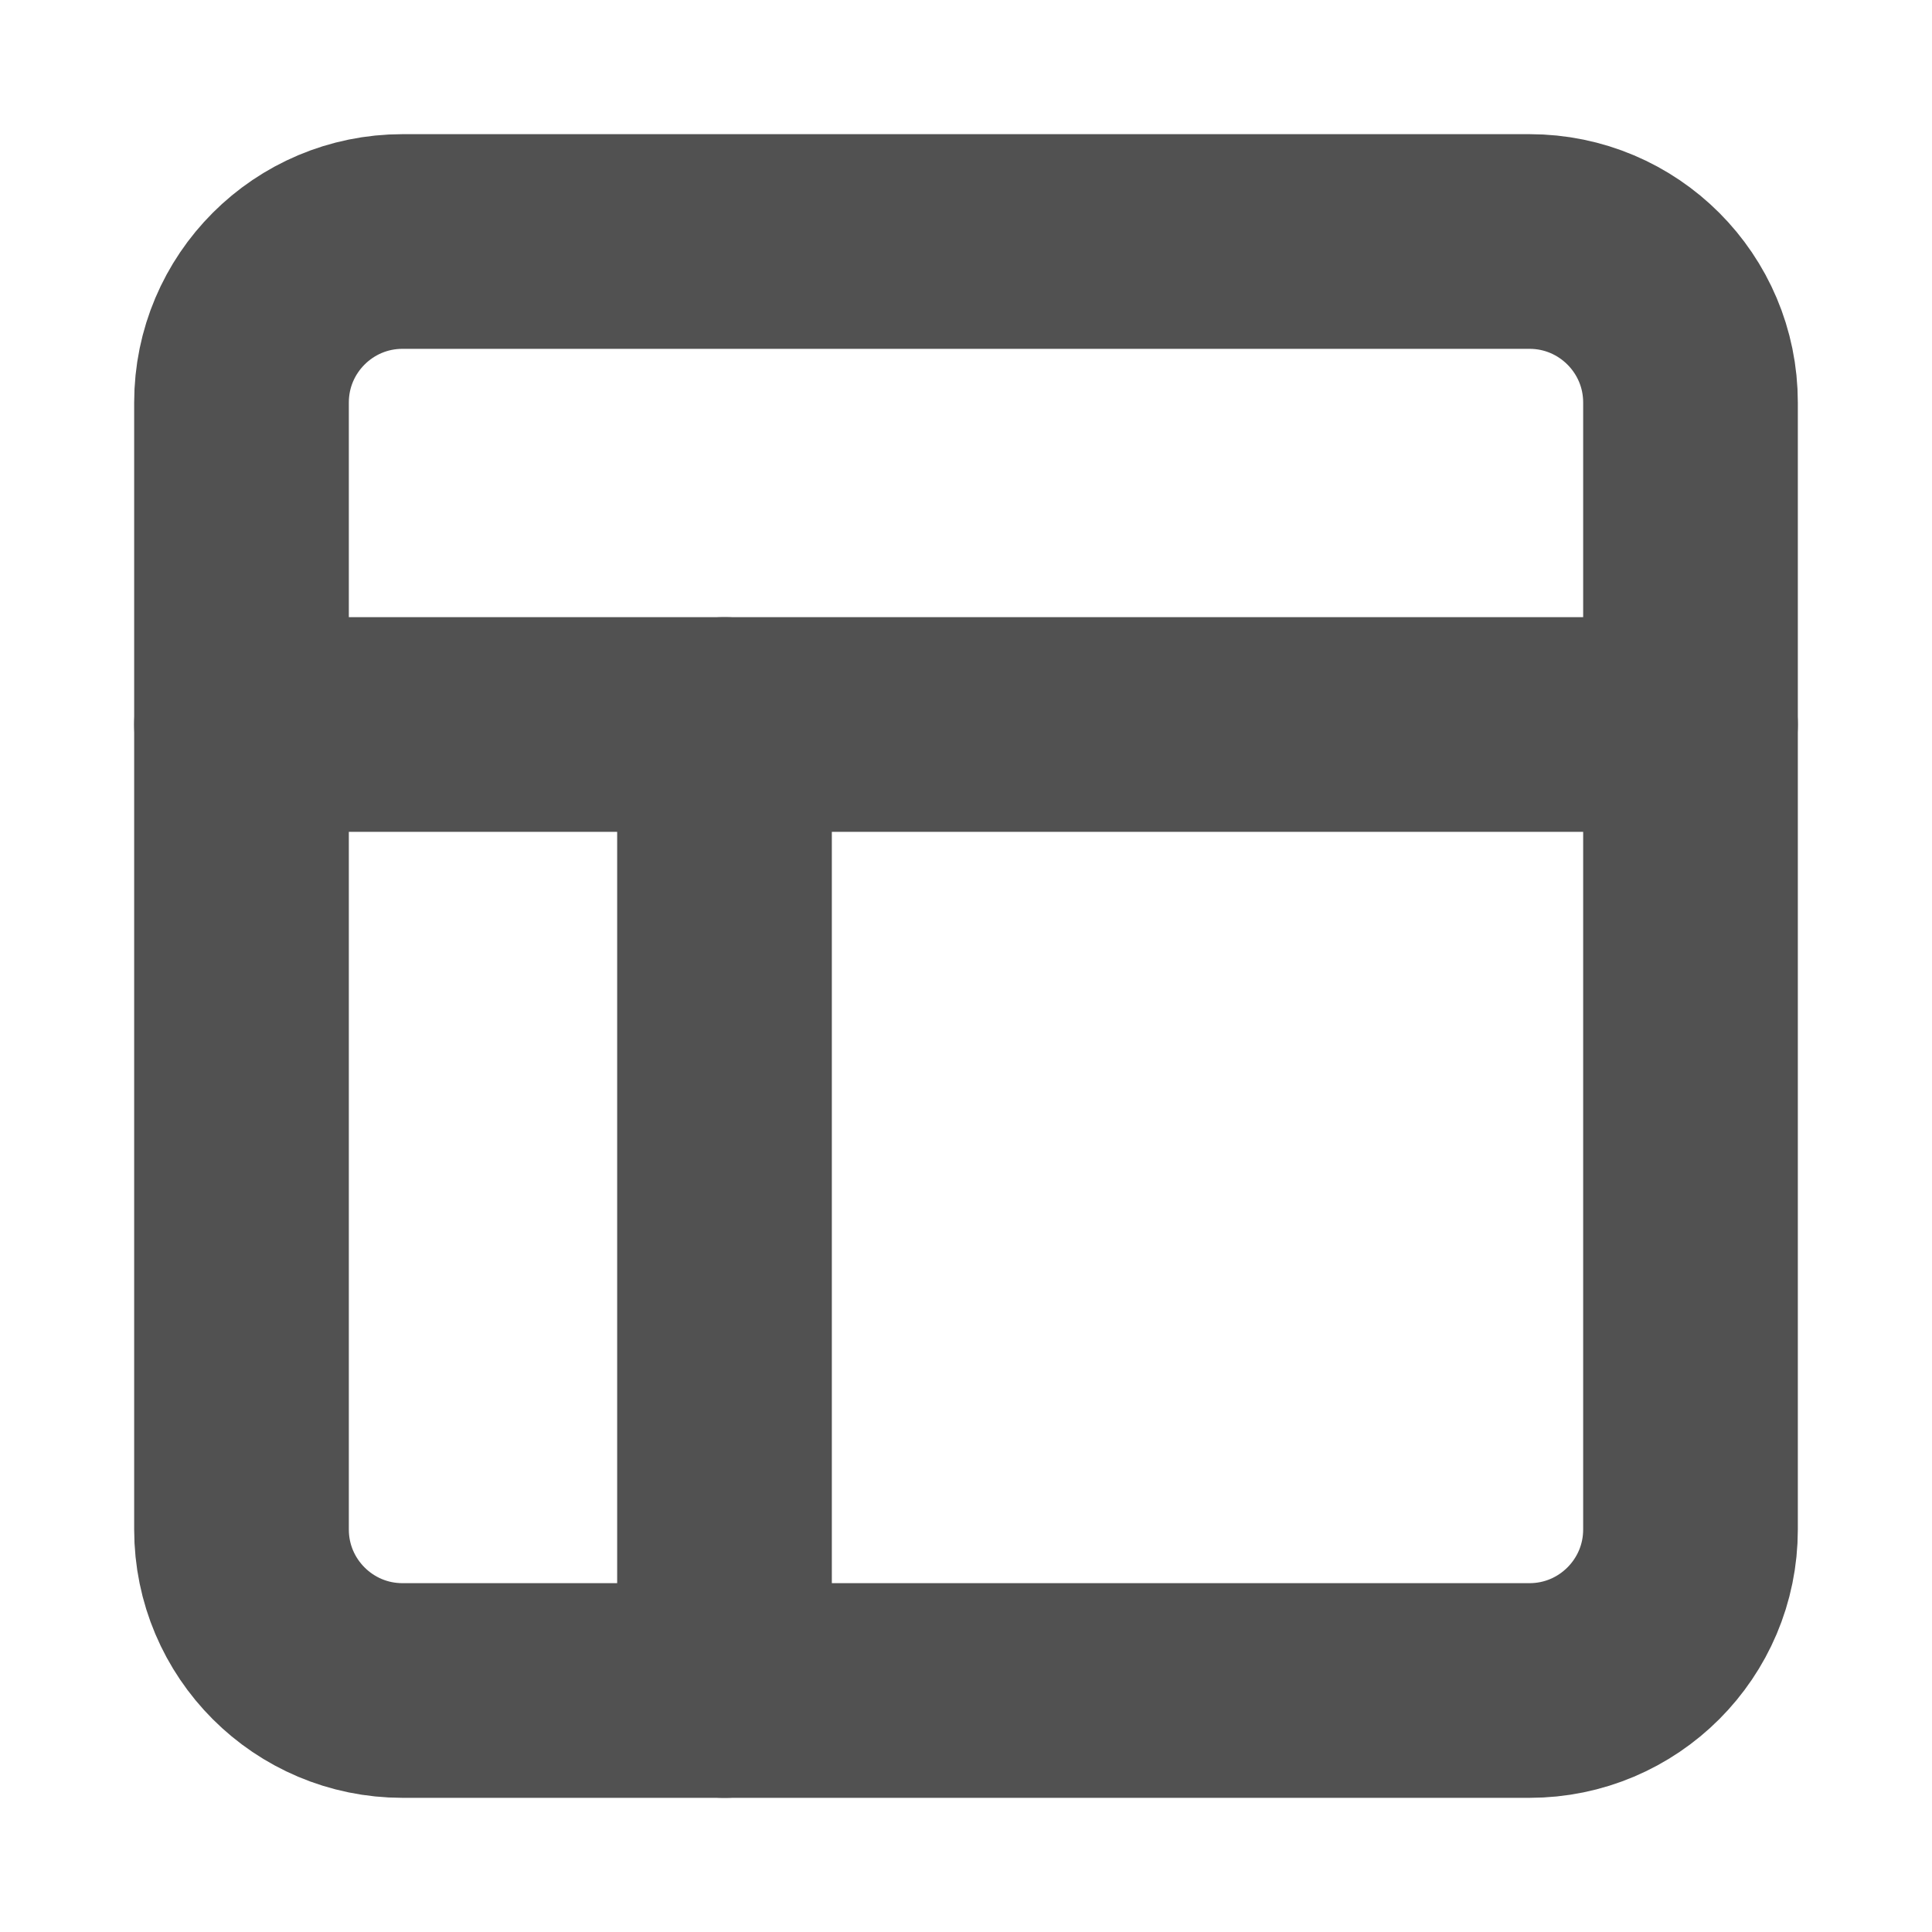
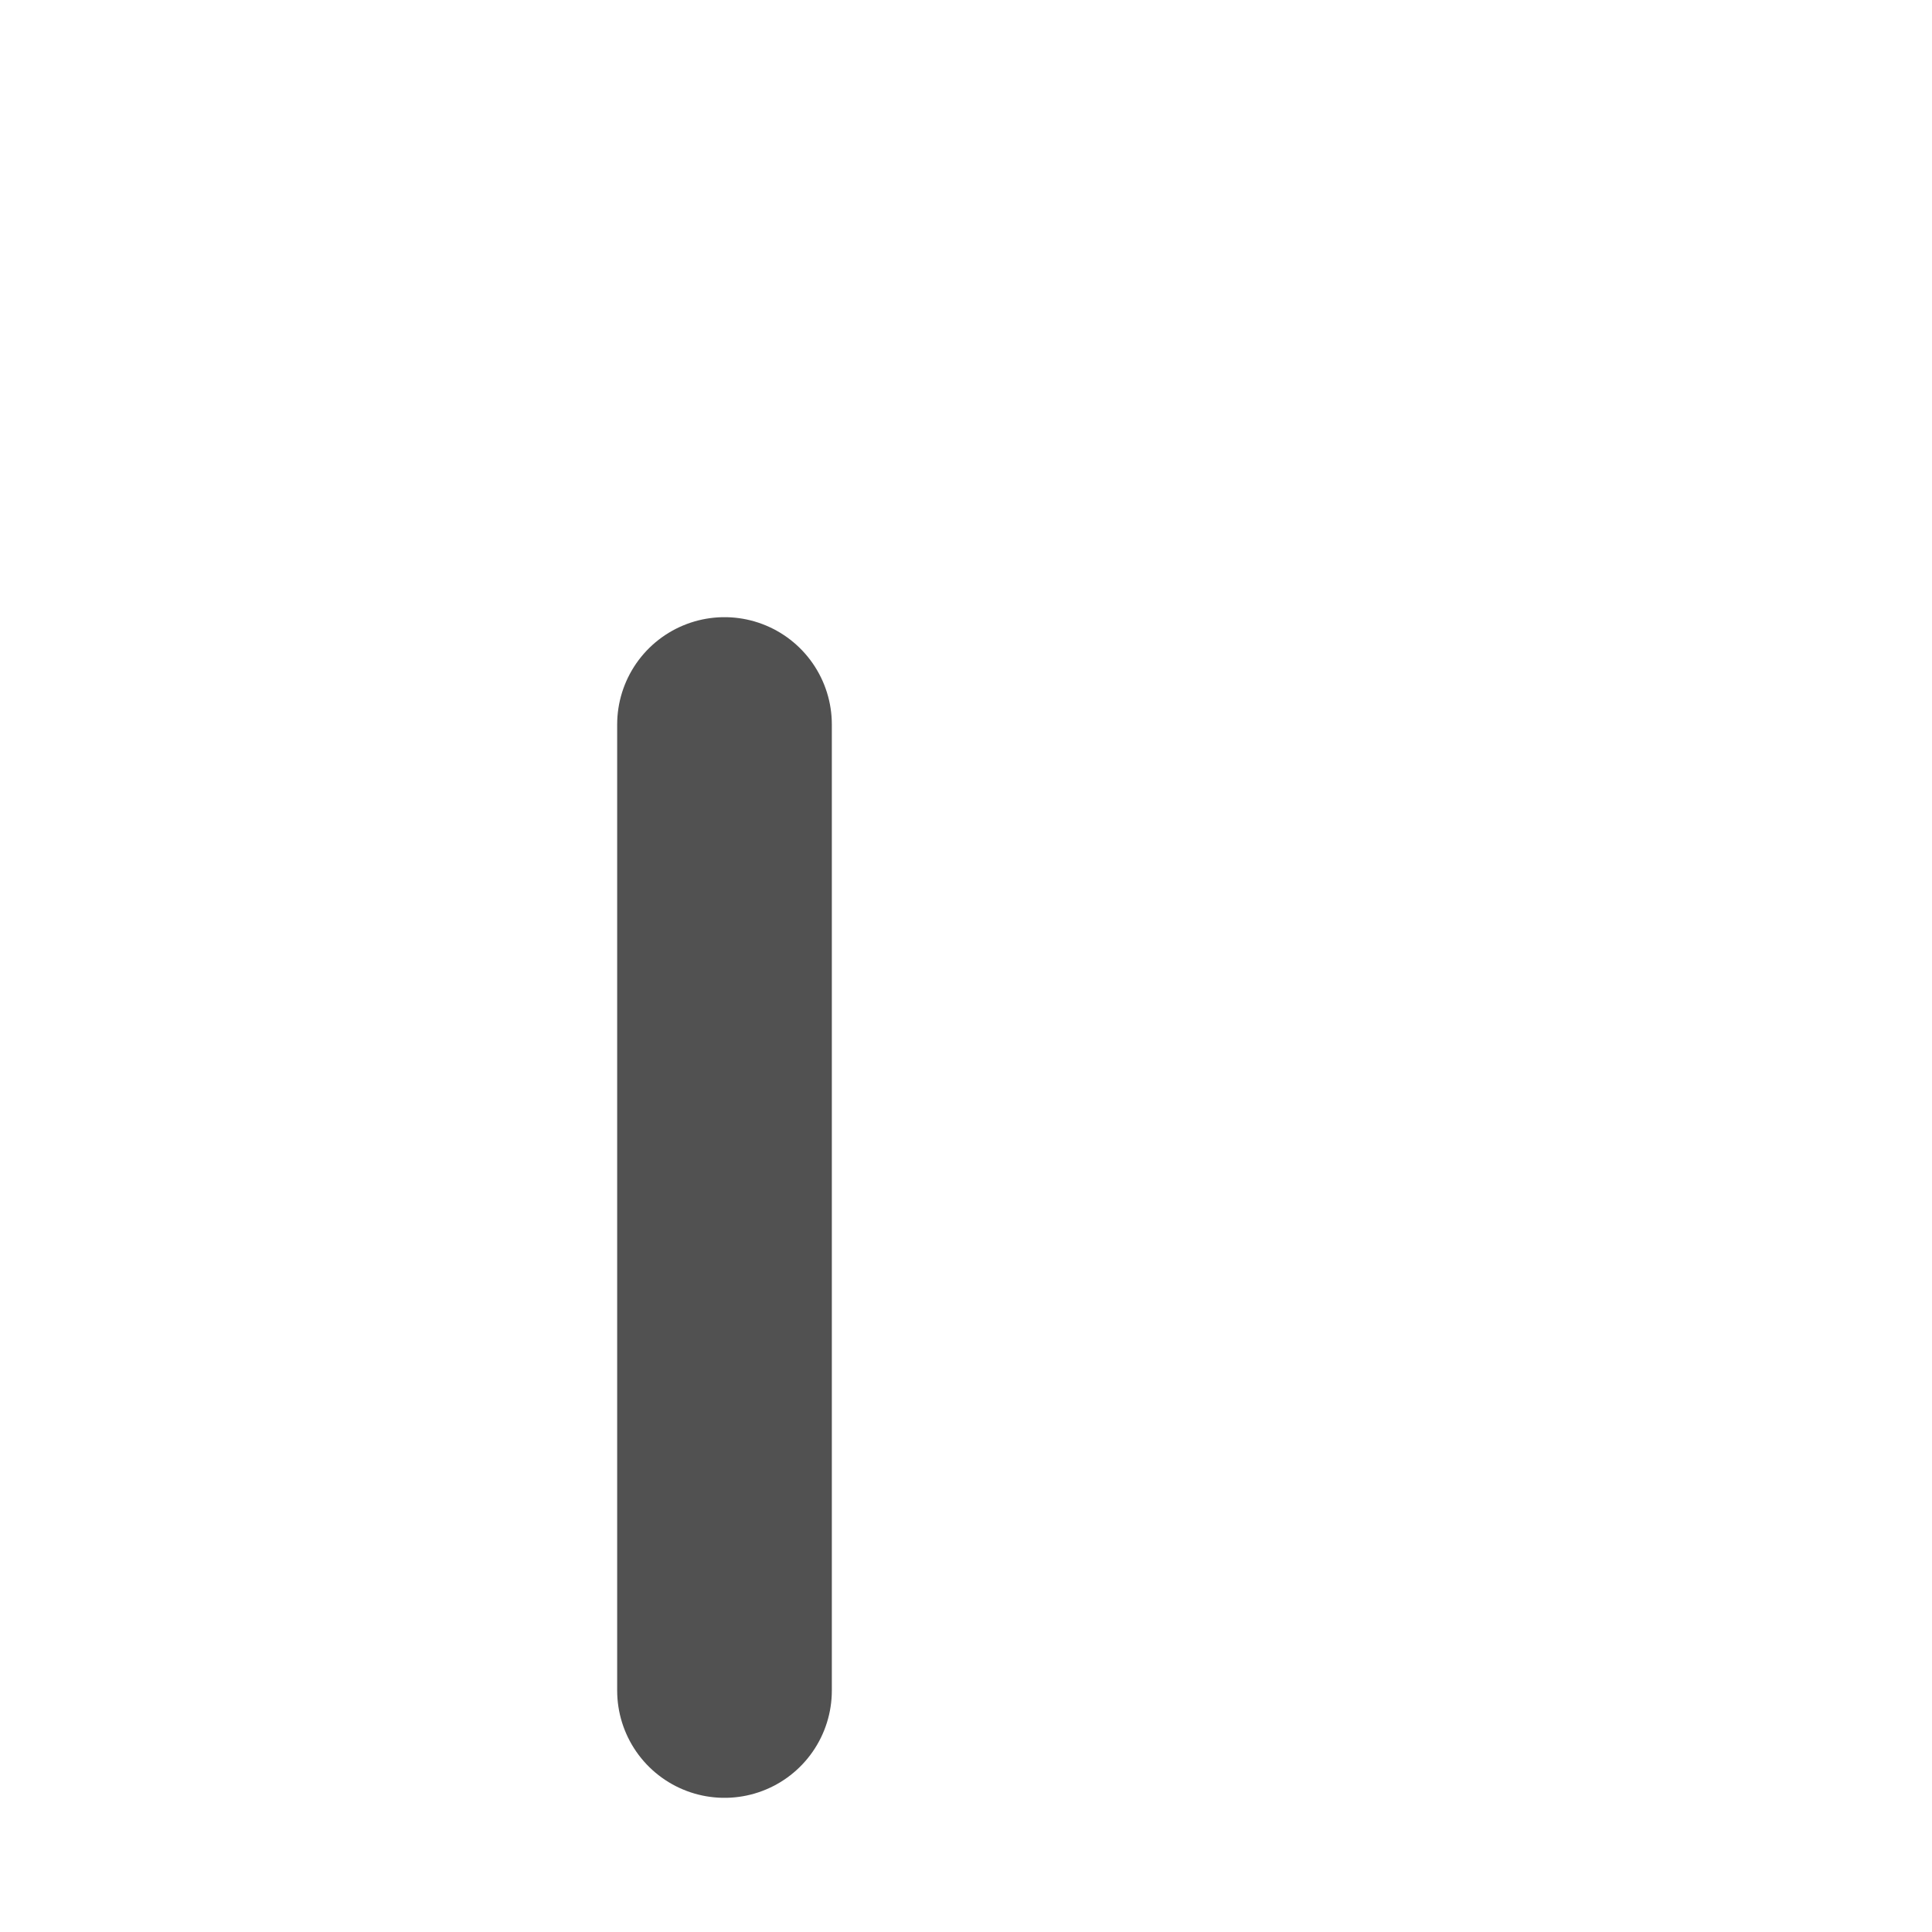
<svg xmlns="http://www.w3.org/2000/svg" width="18" height="18" viewBox="0 0 18 18" fill="none">
-   <path d="M14.25 2.25H3.75C2.922 2.25 2.25 2.922 2.25 3.75V14.25C2.25 15.078 2.922 15.75 3.75 15.75H14.25C15.078 15.75 15.75 15.078 15.75 14.25V3.75C15.75 2.922 15.078 2.25 14.25 2.25Z" stroke="#515151" stroke-width="2" stroke-linecap="round" stroke-linejoin="round" />
-   <path d="M2.25 6.75H15.75" stroke="#515151" stroke-width="2" stroke-linecap="round" stroke-linejoin="round" />
  <path d="M6.75 15.75V6.75" stroke="#515151" stroke-width="2" stroke-linecap="round" stroke-linejoin="round" />
</svg>